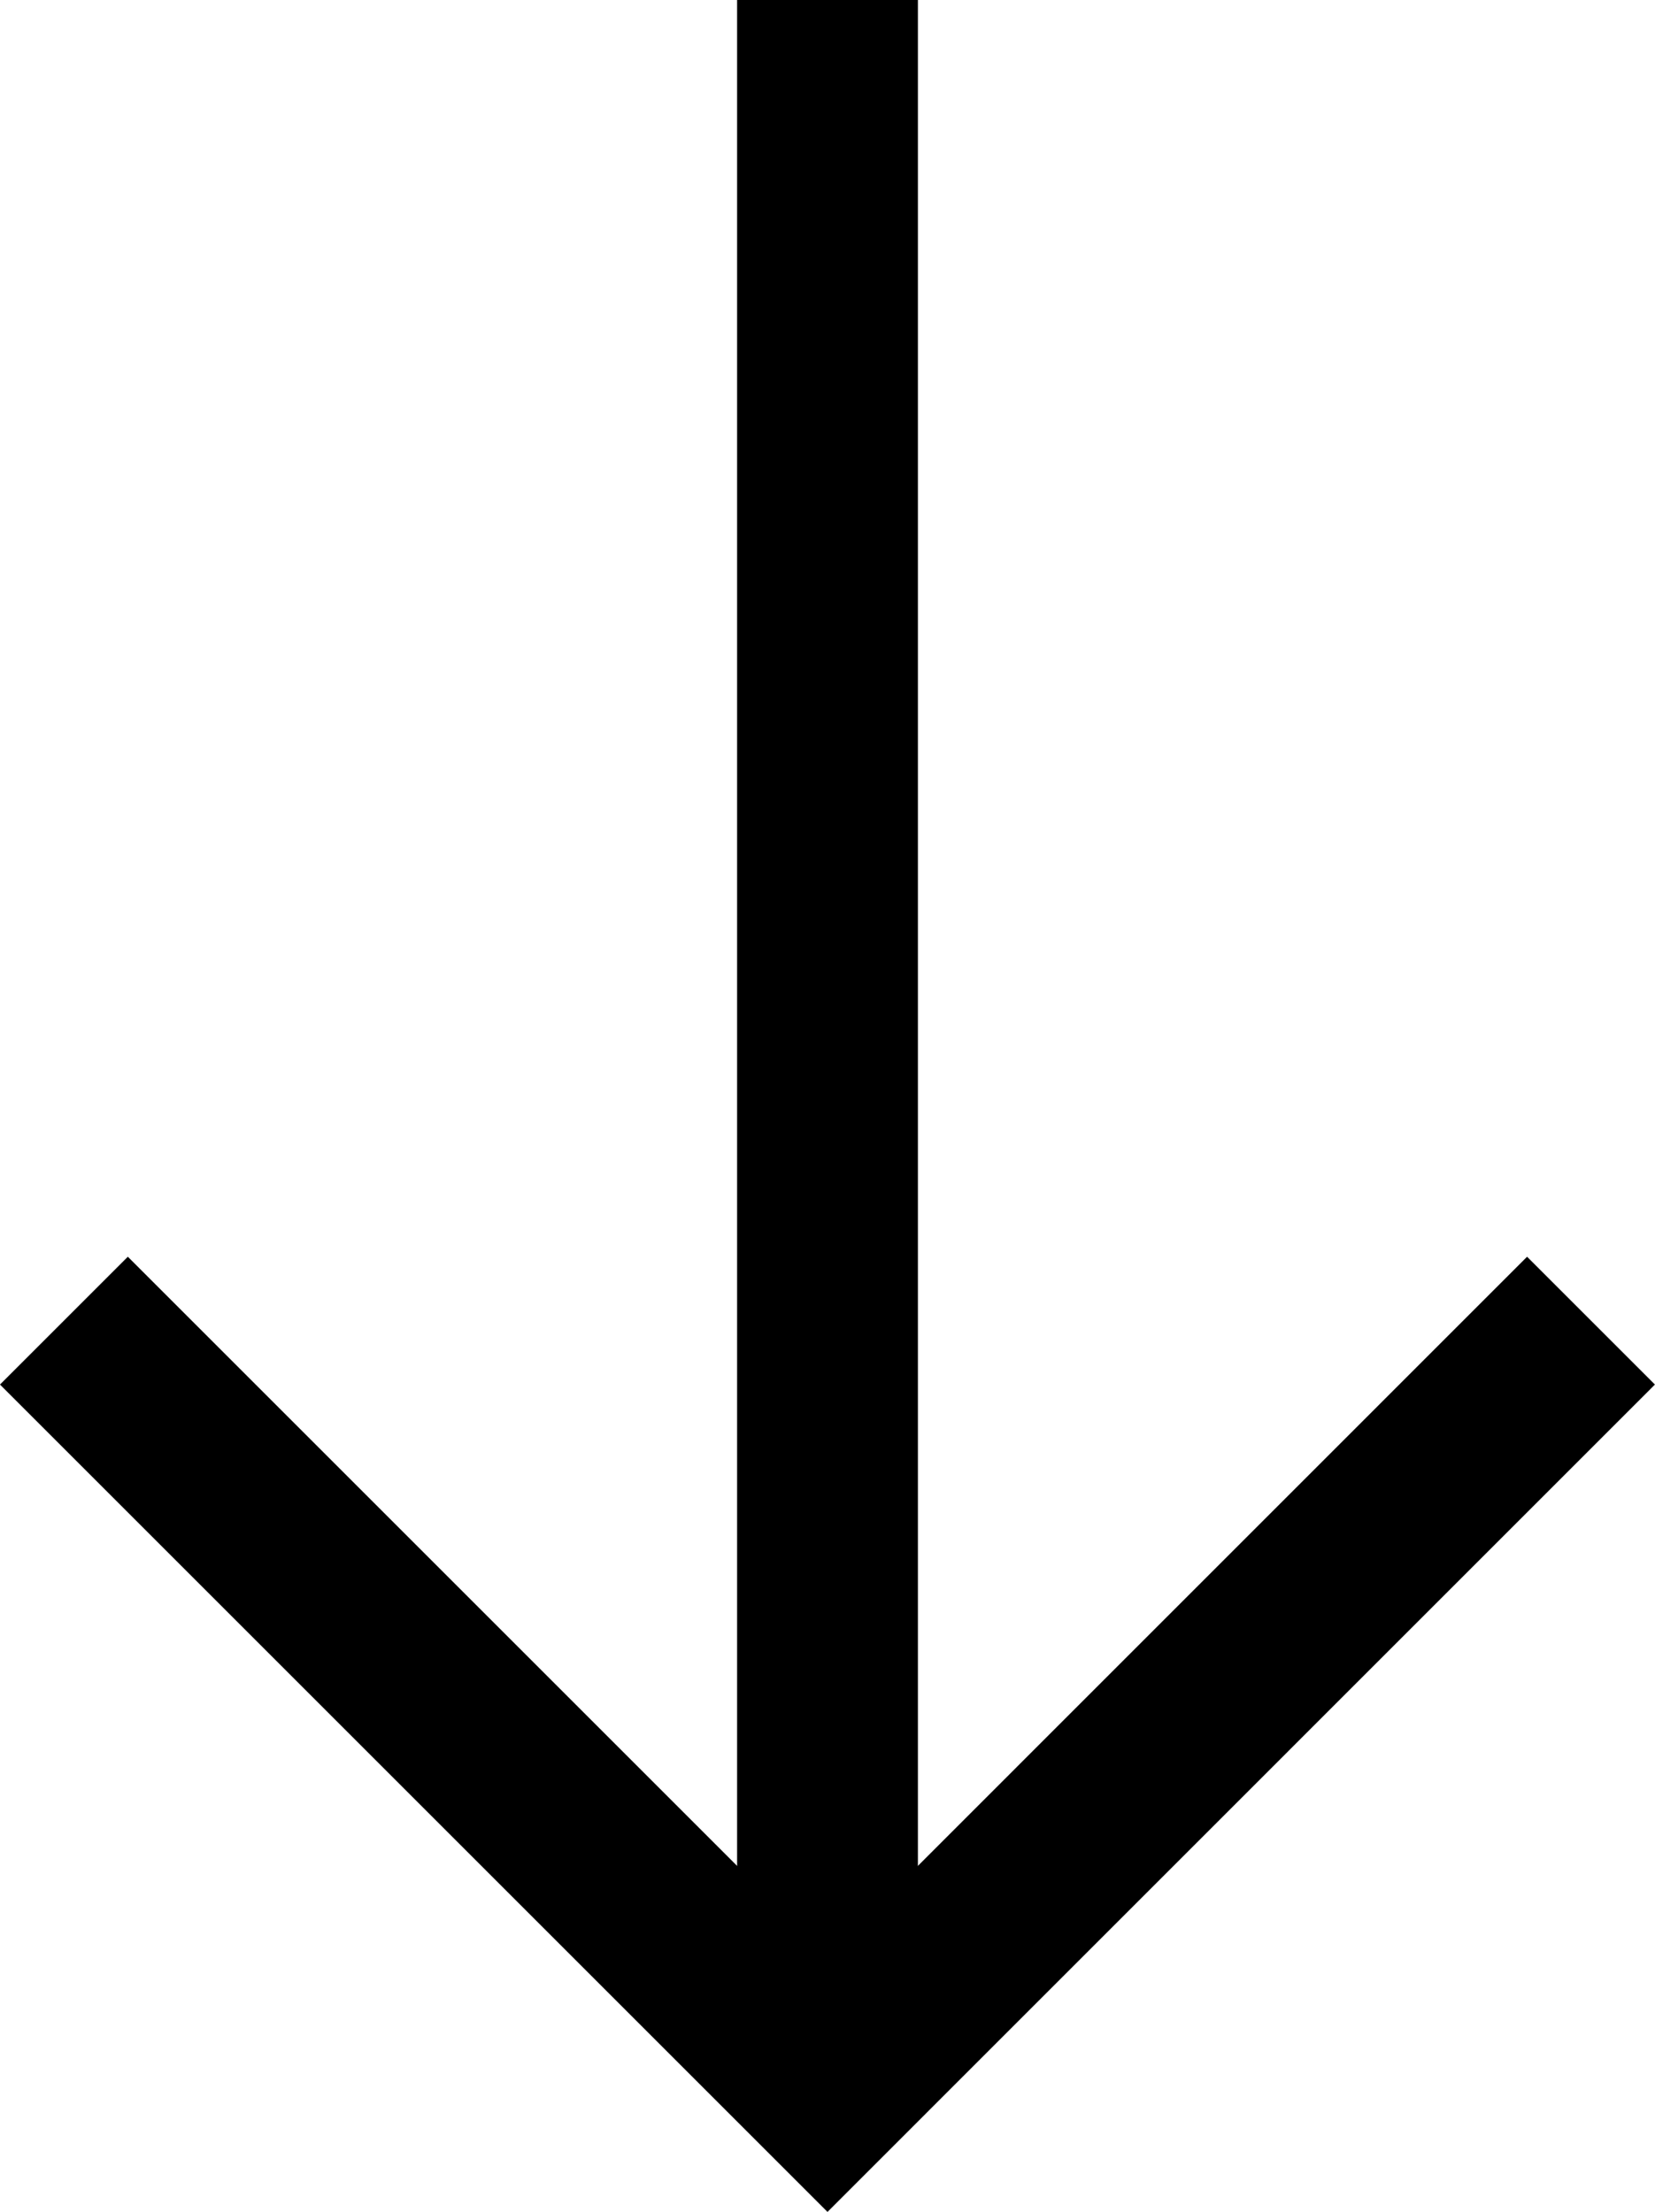
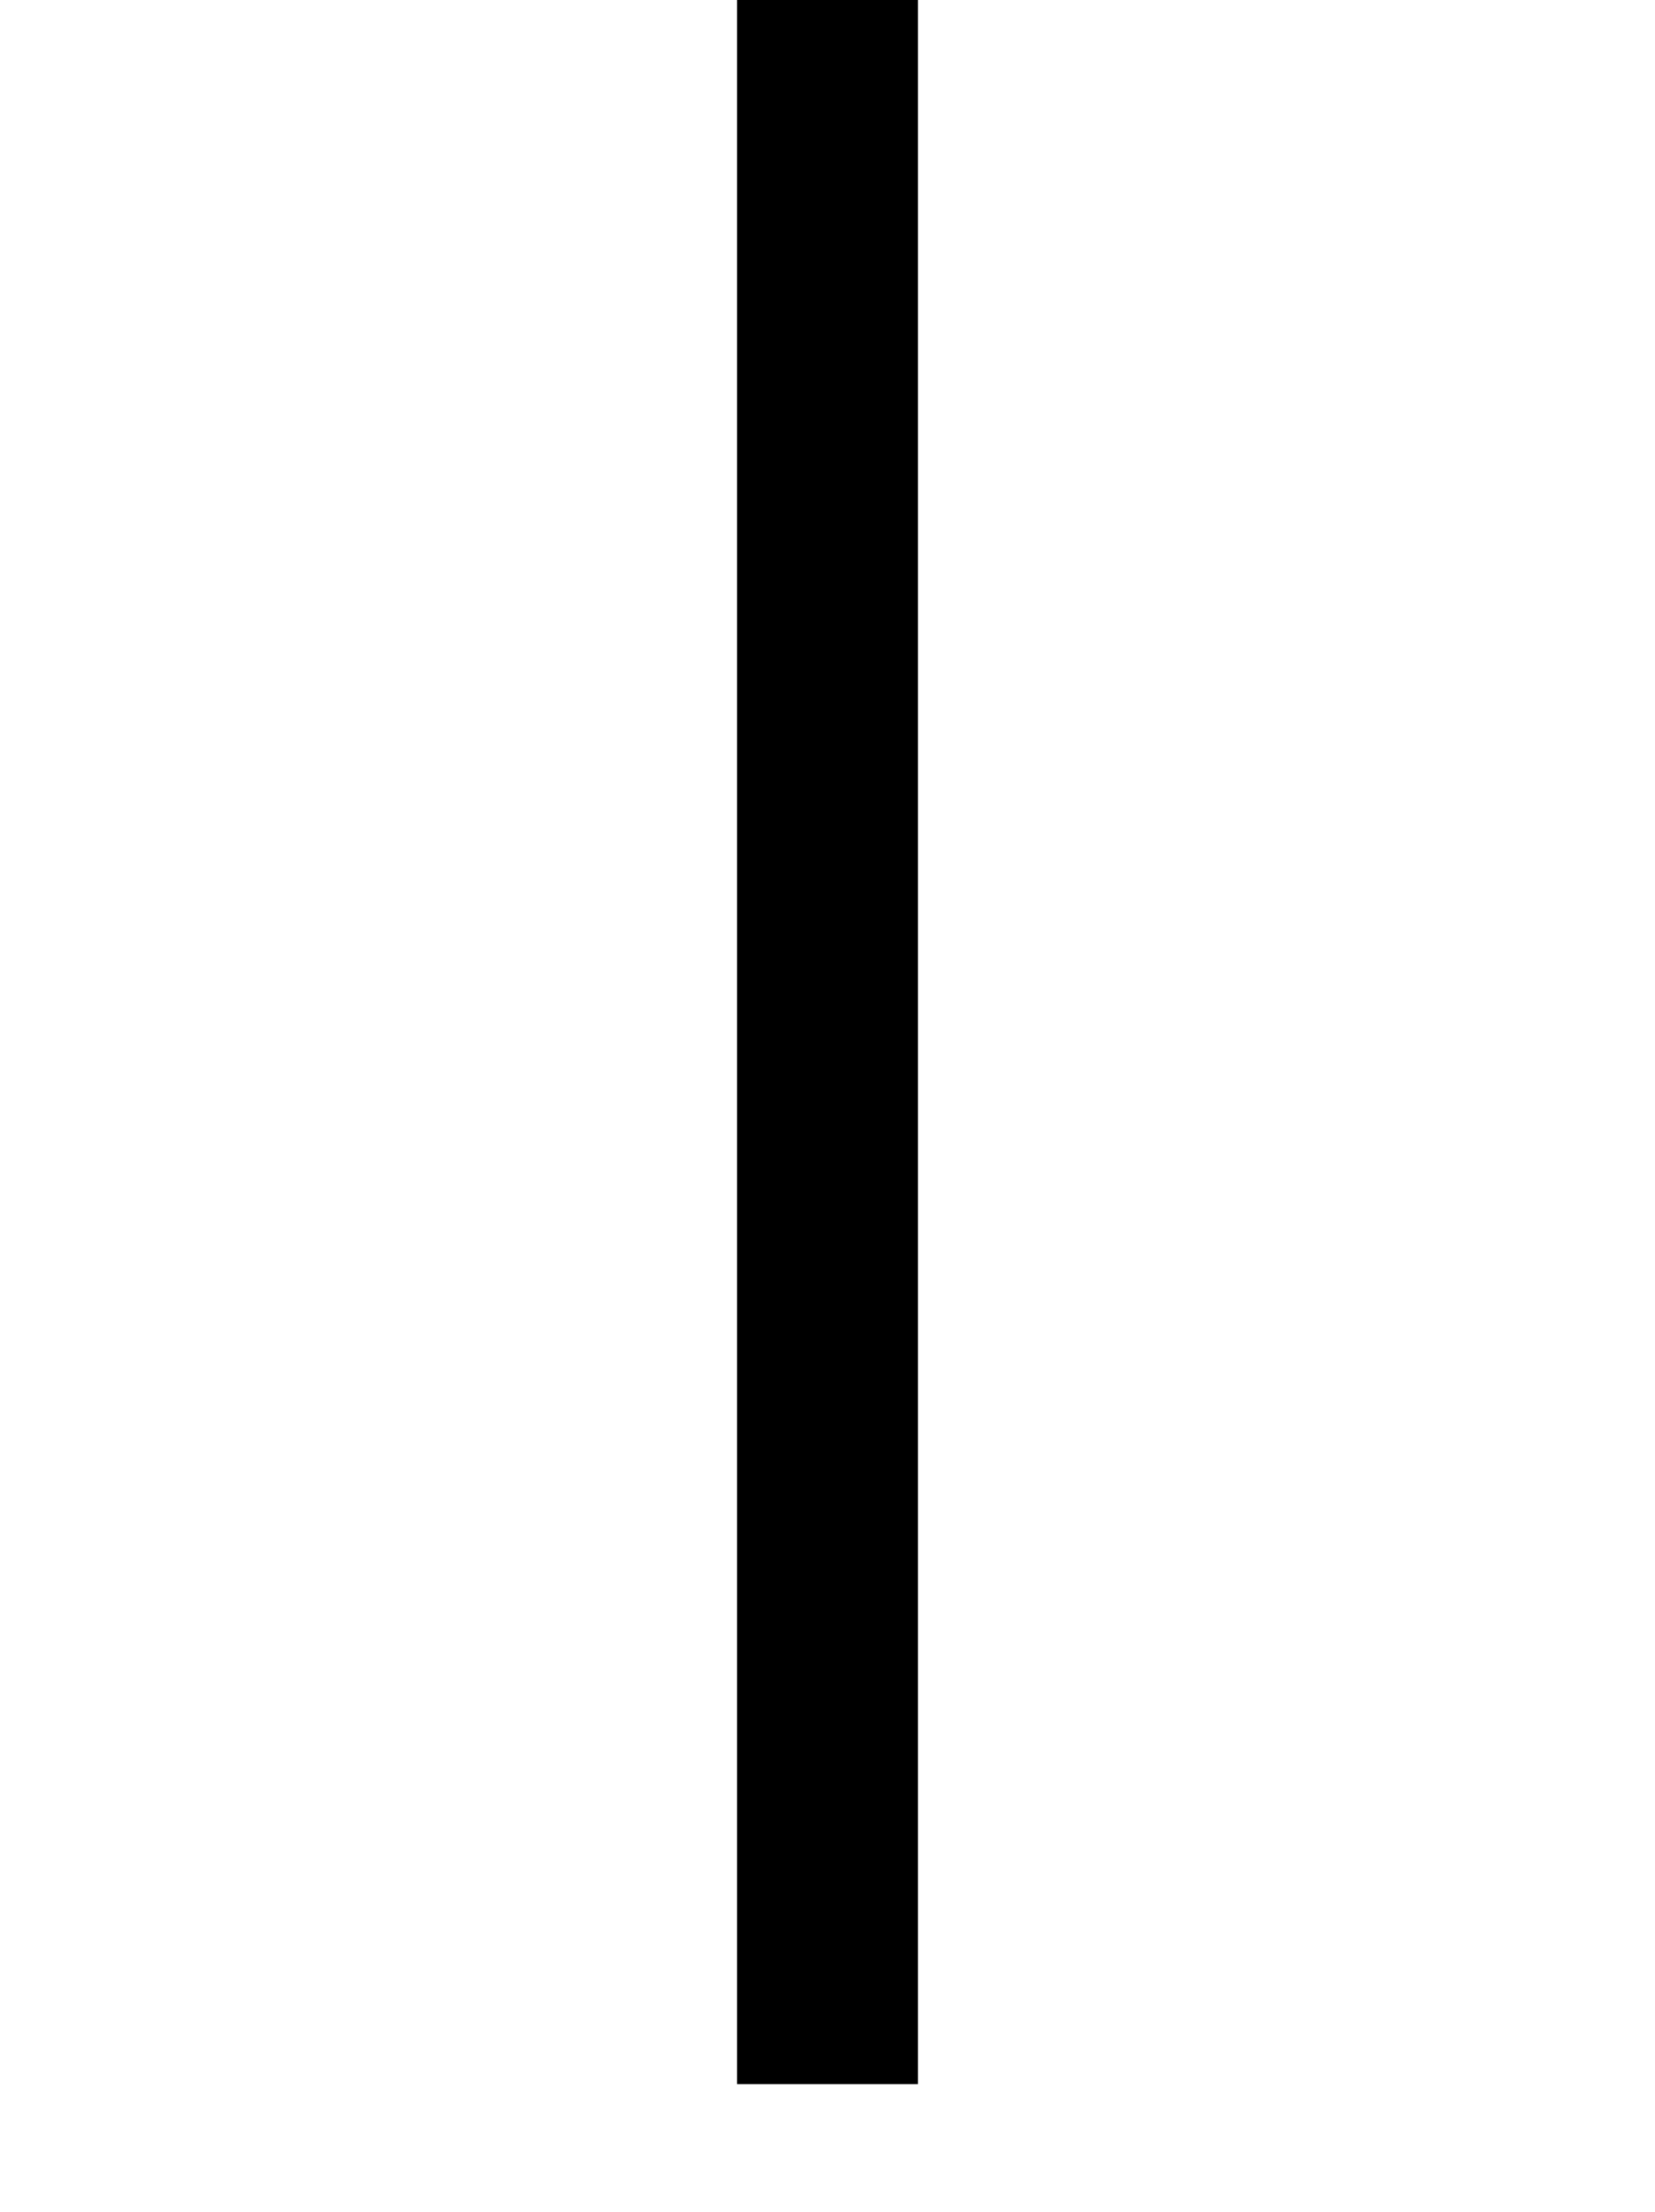
<svg xmlns="http://www.w3.org/2000/svg" width="18.308" height="24.473" viewBox="0 0 18.308 24.473">
  <g id="Icon_feather-arrow-down" data-name="Icon feather-arrow-down" transform="translate(0.707 8.287)">
    <path id="Tracé_1" data-name="Tracé 1" d="M0,0V23.059" transform="translate(8.447 -8.287)" fill="none" stroke="#000" stroke-linejoin="round" stroke-width="2" />
-     <path id="Tracé_2" data-name="Tracé 2" d="M16.893,0,8.447,8.447,0,0" transform="translate(0 6.325)" fill="none" stroke="#000" stroke-width="2" />
  </g>
</svg>